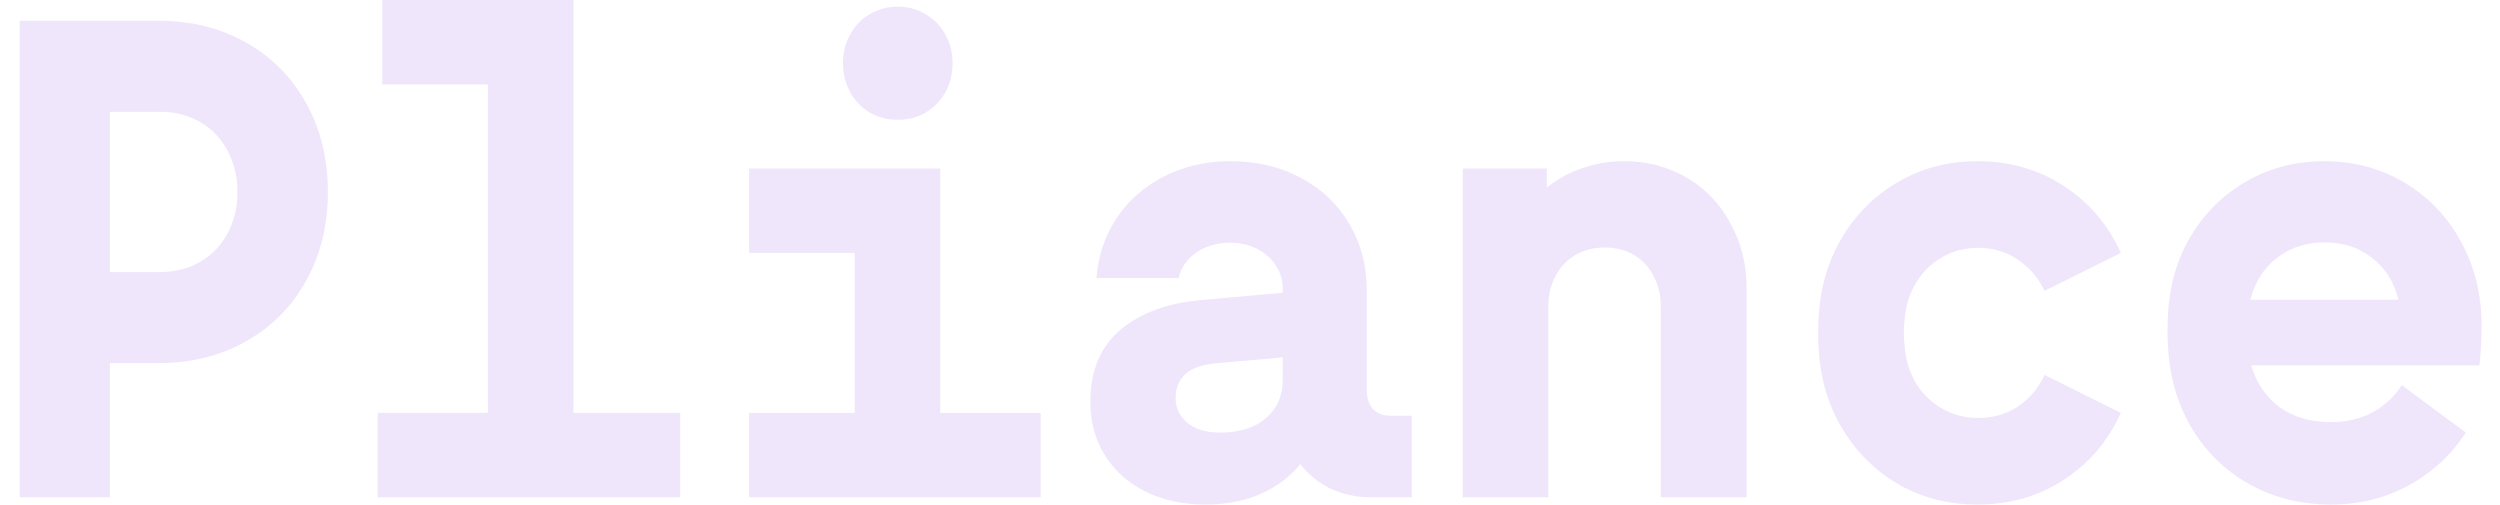
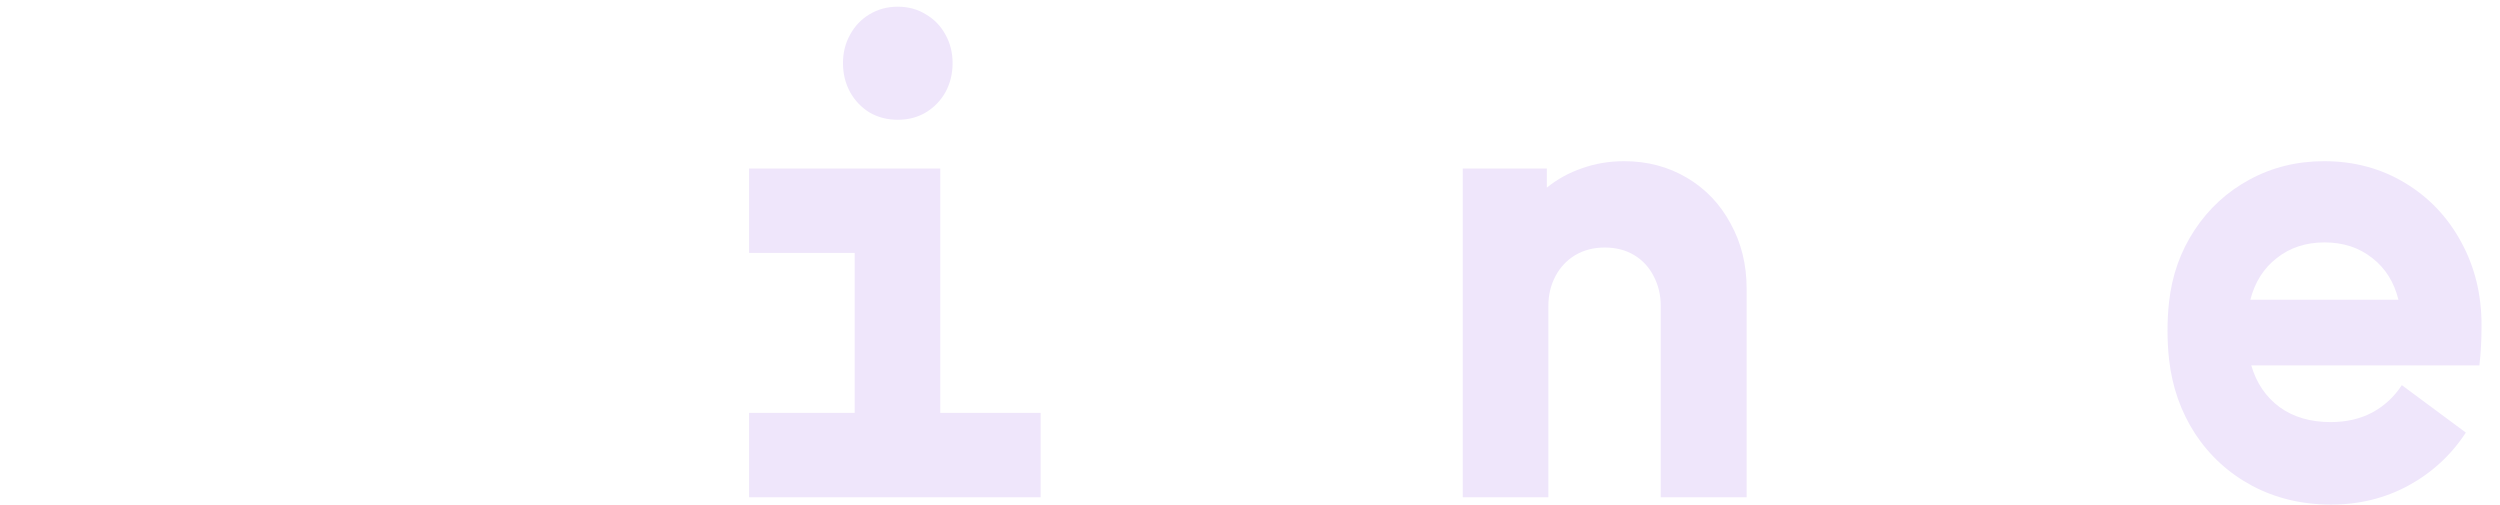
<svg xmlns="http://www.w3.org/2000/svg" width="109" height="22" viewBox="0 0 109 22" fill="none">
  <g clip-path="url(#clip0_3208_8263)">
-     <path d="M14.296 8.375C14.296 9.81 13.983 11.093 13.356 12.222C12.739 13.352 11.866 14.236 10.739 14.875C9.62 15.514 8.336 15.833 6.886 15.833H4.792V21.681H0.859V0.903H6.886C8.336 0.903 9.62 1.222 10.739 1.861C11.866 2.5 12.739 3.384 13.356 4.514C13.983 5.644 14.296 6.931 14.296 8.375ZM10.35 8.375C10.35 7.699 10.206 7.097 9.92 6.57C9.634 6.032 9.235 5.616 8.725 5.319C8.215 5.023 7.629 4.875 6.967 4.875H4.792V11.861H6.967C7.629 11.861 8.215 11.713 8.725 11.417C9.235 11.12 9.634 10.708 9.92 10.181C10.206 9.653 10.35 9.051 10.35 8.375Z" fill="#EFE6FB" />
-     <path d="M29.66 18V21.68H16.465V18H21.27V3.681H16.666V0H25.002V18H29.66Z" fill="#EFE6FB" />
    <path d="M45.372 18V21.68H32.66V18H37.264V11.028H32.66V7.347H40.996V18H45.372ZM39.144 0.292C39.6 0.292 40.007 0.403 40.365 0.625C40.732 0.838 41.018 1.134 41.224 1.514C41.43 1.884 41.533 2.296 41.533 2.75C41.533 3.213 41.43 3.634 41.224 4.014C41.018 4.384 40.732 4.68 40.365 4.903C40.007 5.116 39.6 5.222 39.144 5.222C38.687 5.222 38.276 5.116 37.909 4.903C37.551 4.68 37.269 4.384 37.063 4.014C36.857 3.634 36.754 3.213 36.754 2.75C36.754 2.296 36.857 1.884 37.063 1.514C37.269 1.134 37.551 0.838 37.909 0.625C38.276 0.403 38.687 0.292 39.144 0.292Z" fill="#EFE6FB" />
-     <path d="M61.553 18.125V21.681H59.781C59.136 21.681 58.546 21.556 58.009 21.306C57.481 21.046 57.042 20.69 56.693 20.236C56.246 20.792 55.665 21.227 54.949 21.542C54.241 21.847 53.445 22 52.559 22C51.575 22 50.703 21.81 49.942 21.431C49.181 21.051 48.59 20.523 48.17 19.847C47.749 19.171 47.539 18.398 47.539 17.528C47.539 16.157 47.978 15.107 48.855 14.375C49.731 13.644 50.899 13.213 52.358 13.083L55.928 12.764V12.583C55.928 12.213 55.826 11.875 55.62 11.569C55.423 11.264 55.15 11.023 54.801 10.847C54.452 10.671 54.067 10.583 53.646 10.583C53.065 10.583 52.568 10.727 52.156 11.014C51.745 11.301 51.49 11.671 51.391 12.125H47.807C47.879 11.153 48.17 10.283 48.68 9.514C49.199 8.736 49.888 8.13 50.747 7.694C51.615 7.25 52.582 7.028 53.646 7.028C54.801 7.028 55.83 7.273 56.734 7.764C57.638 8.245 58.34 8.917 58.841 9.778C59.342 10.63 59.593 11.593 59.593 12.667V17.014C59.593 17.357 59.683 17.63 59.861 17.833C60.05 18.028 60.309 18.125 60.64 18.125H61.553ZM55.928 16.57V15.583L52.949 15.847C52.385 15.903 51.96 16.06 51.673 16.32C51.396 16.579 51.257 16.921 51.257 17.347C51.257 17.782 51.428 18.144 51.767 18.431C52.116 18.718 52.59 18.861 53.19 18.861C54.032 18.861 54.698 18.653 55.19 18.236C55.682 17.81 55.928 17.255 55.928 16.57Z" fill="#EFE6FB" />
    <path d="M76.153 12.583V21.681H72.408V13.333C72.408 12.861 72.305 12.431 72.1 12.042C71.903 11.653 71.621 11.347 71.254 11.125C70.887 10.903 70.458 10.792 69.965 10.792C69.482 10.792 69.053 10.903 68.677 11.125C68.31 11.347 68.023 11.653 67.817 12.042C67.612 12.431 67.509 12.861 67.509 13.333V21.681H63.777V7.347H67.442V8.181C67.898 7.81 68.413 7.528 68.986 7.333C69.558 7.13 70.167 7.028 70.811 7.028C71.822 7.028 72.735 7.269 73.549 7.75C74.364 8.232 74.999 8.898 75.455 9.75C75.921 10.593 76.153 11.537 76.153 12.583Z" fill="#EFE6FB" />
-     <path d="M79.341 13.278C79.475 12.102 79.855 11.037 80.482 10.083C81.108 9.13 81.918 8.384 82.911 7.847C83.905 7.301 85.005 7.028 86.213 7.028C87.627 7.028 88.885 7.389 89.985 8.111C91.095 8.833 91.922 9.806 92.469 11.028L89.14 12.681C88.871 12.107 88.482 11.653 87.972 11.319C87.471 10.977 86.898 10.806 86.254 10.806C85.69 10.806 85.175 10.935 84.71 11.194C84.245 11.454 83.869 11.81 83.582 12.264C83.296 12.708 83.121 13.208 83.059 13.764C83.023 14.079 83.005 14.329 83.005 14.514C83.005 14.699 83.023 14.949 83.059 15.264C83.121 15.819 83.296 16.324 83.582 16.778C83.869 17.222 84.245 17.574 84.71 17.833C85.175 18.093 85.69 18.222 86.254 18.222C86.907 18.222 87.484 18.056 87.985 17.722C88.495 17.38 88.88 16.921 89.14 16.347L92.469 18C91.922 19.222 91.095 20.195 89.985 20.917C88.885 21.639 87.627 22 86.213 22C85.005 22 83.905 21.732 82.911 21.195C81.918 20.648 81.108 19.898 80.482 18.945C79.855 17.991 79.475 16.926 79.341 15.75C79.296 15.352 79.273 14.94 79.273 14.514C79.273 14.079 79.296 13.667 79.341 13.278Z" fill="#EFE6FB" />
    <path d="M108.102 15.931H98.155C98.379 16.699 98.79 17.306 99.39 17.75C99.99 18.185 100.732 18.403 101.618 18.403C102.298 18.403 102.902 18.264 103.43 17.986C103.958 17.699 104.388 17.301 104.719 16.792L107.511 18.861C106.876 19.833 106.044 20.602 105.014 21.167C103.994 21.722 102.867 22 101.632 22C100.37 22 99.225 21.727 98.195 21.181C97.175 20.634 96.347 19.88 95.712 18.917C95.086 17.954 94.705 16.87 94.571 15.667C94.527 15.269 94.504 14.857 94.504 14.431C94.504 13.968 94.527 13.546 94.571 13.167C94.697 12.009 95.068 10.963 95.685 10.028C96.302 9.093 97.099 8.361 98.074 7.833C99.059 7.296 100.146 7.028 101.336 7.028C102.634 7.028 103.806 7.343 104.853 7.972C105.9 8.602 106.719 9.463 107.31 10.556C107.9 11.639 108.195 12.843 108.195 14.167C108.195 14.833 108.164 15.421 108.102 15.931ZM98.115 13.069H104.572C104.383 12.301 104.003 11.694 103.43 11.25C102.858 10.796 102.164 10.569 101.35 10.569C100.535 10.569 99.842 10.796 99.269 11.25C98.697 11.694 98.312 12.301 98.115 13.069Z" fill="#EFE6FB" />
  </g>
  <defs>
    <clipPath id="clip0_3208_8263">
      <rect x="0.859" width="107.659" height="22" fill="white" />
    </clipPath>
  </defs>
</svg>